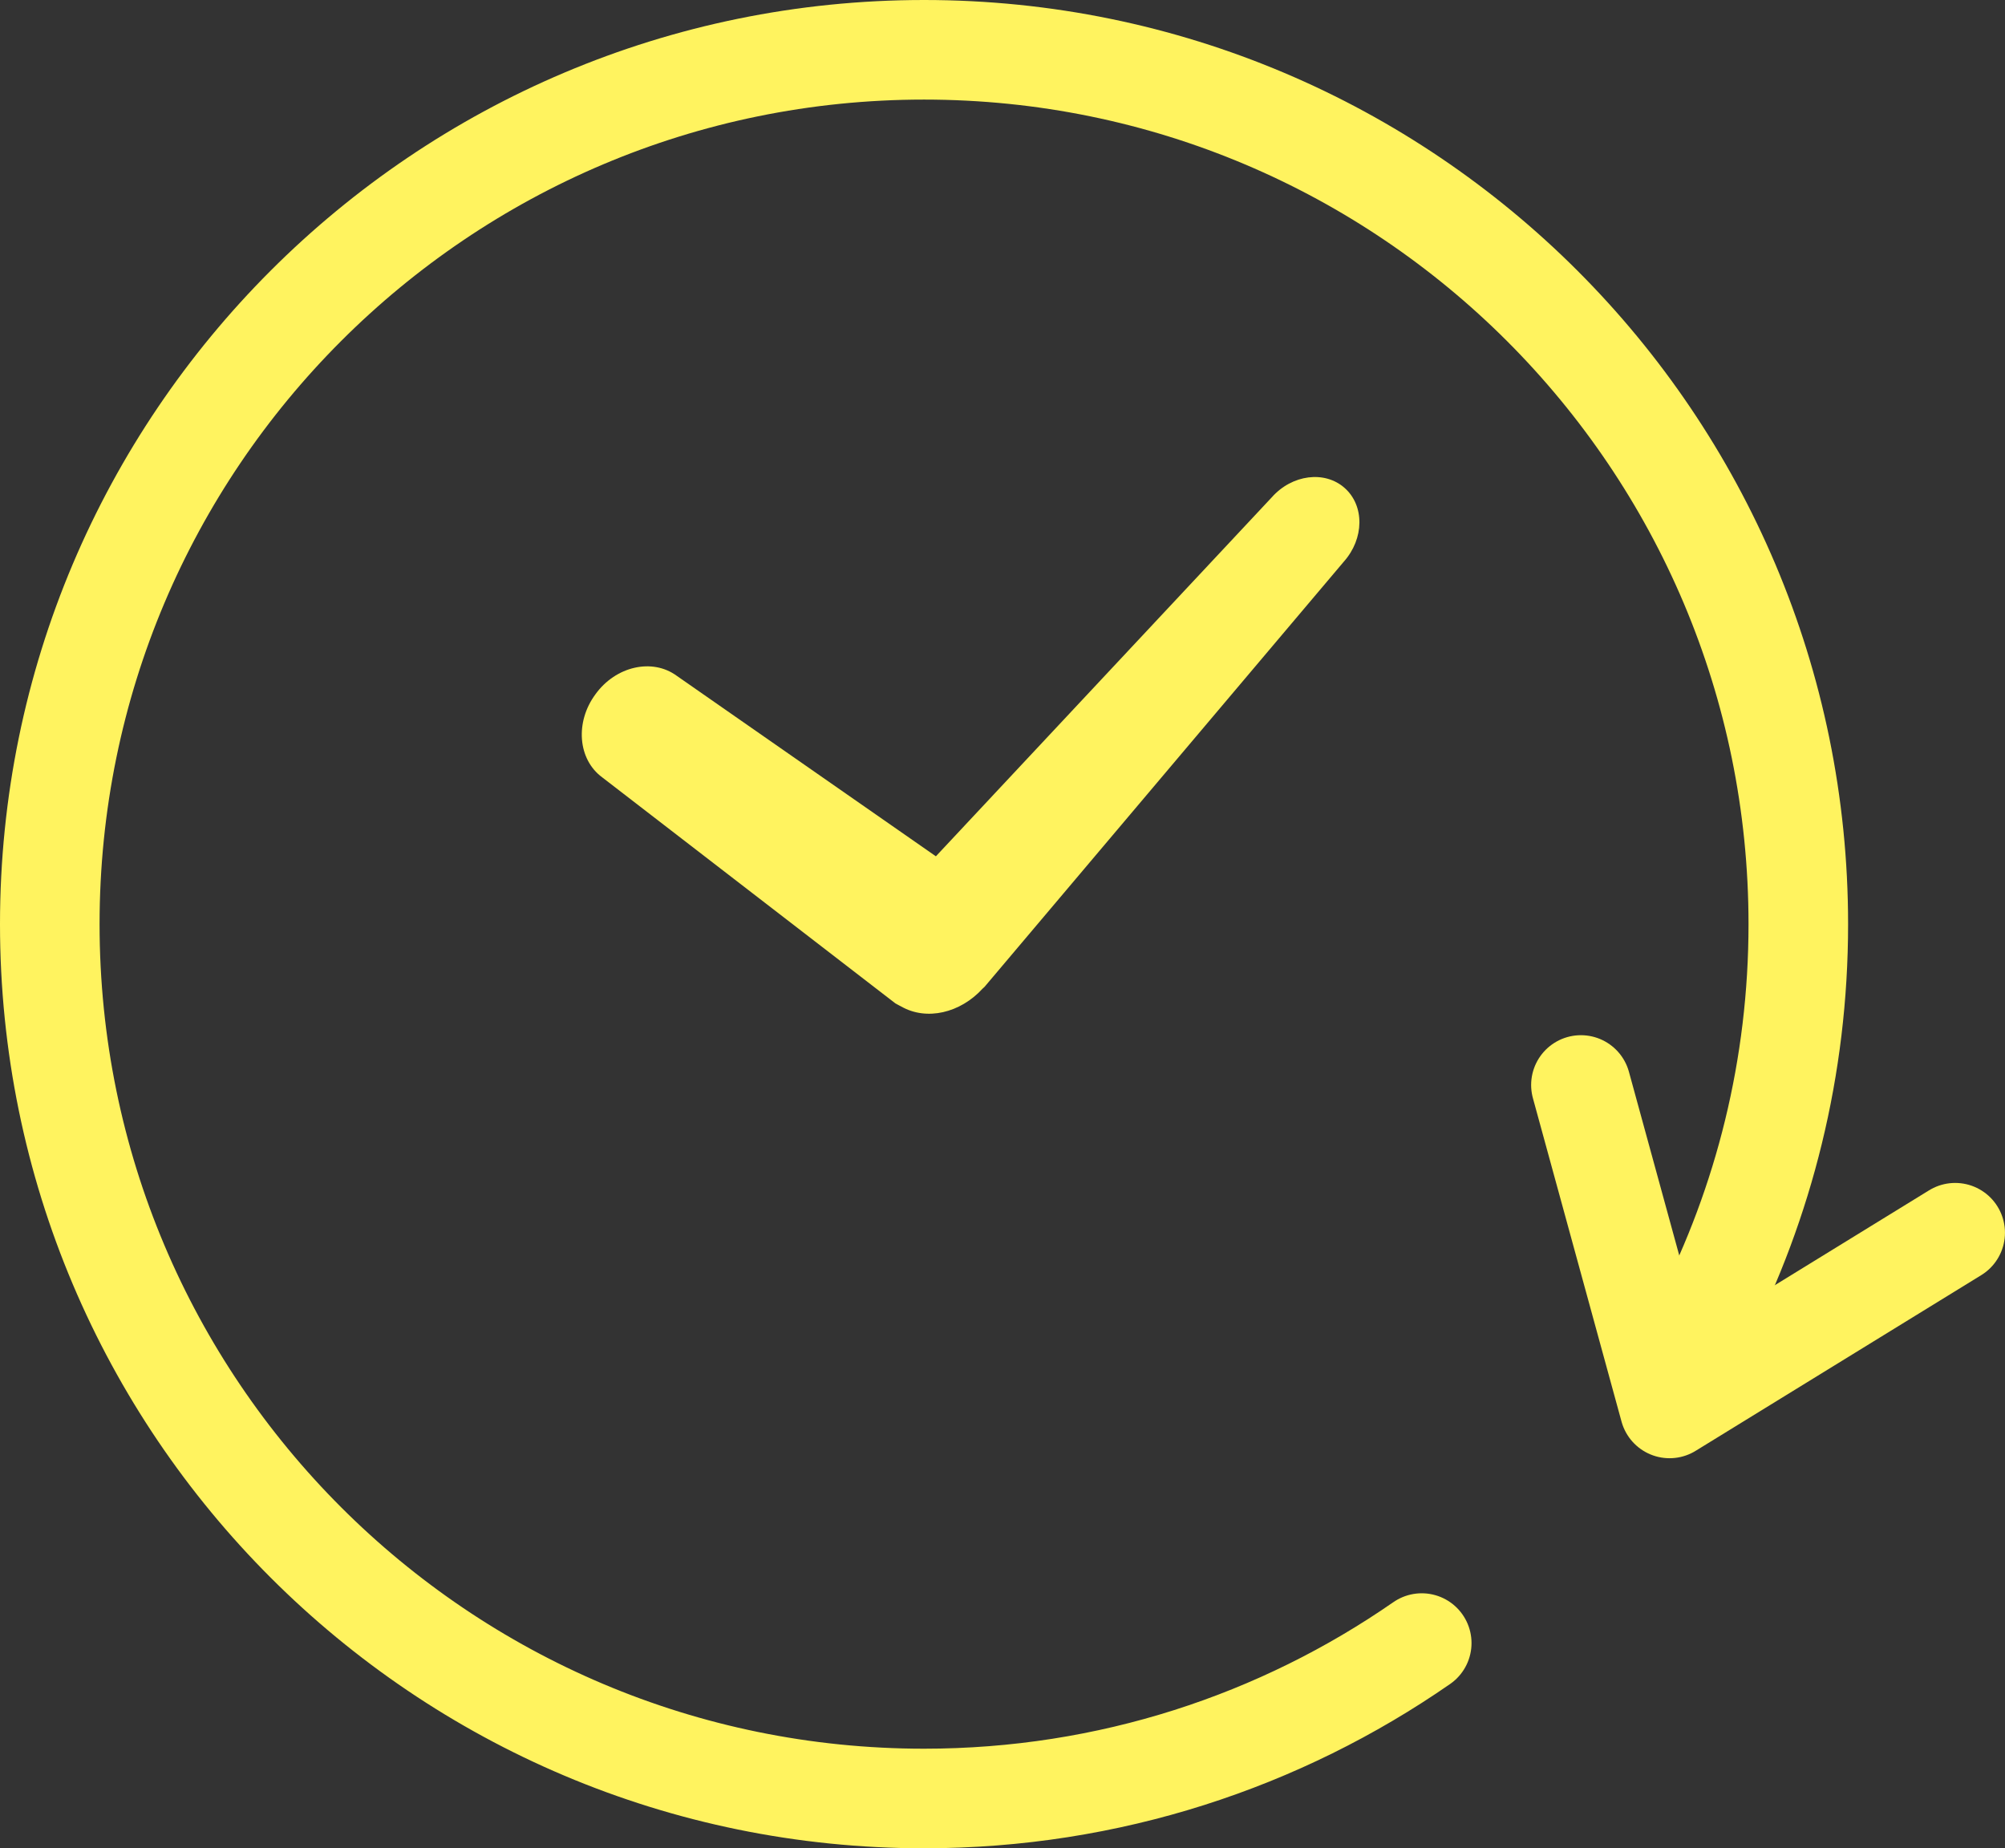
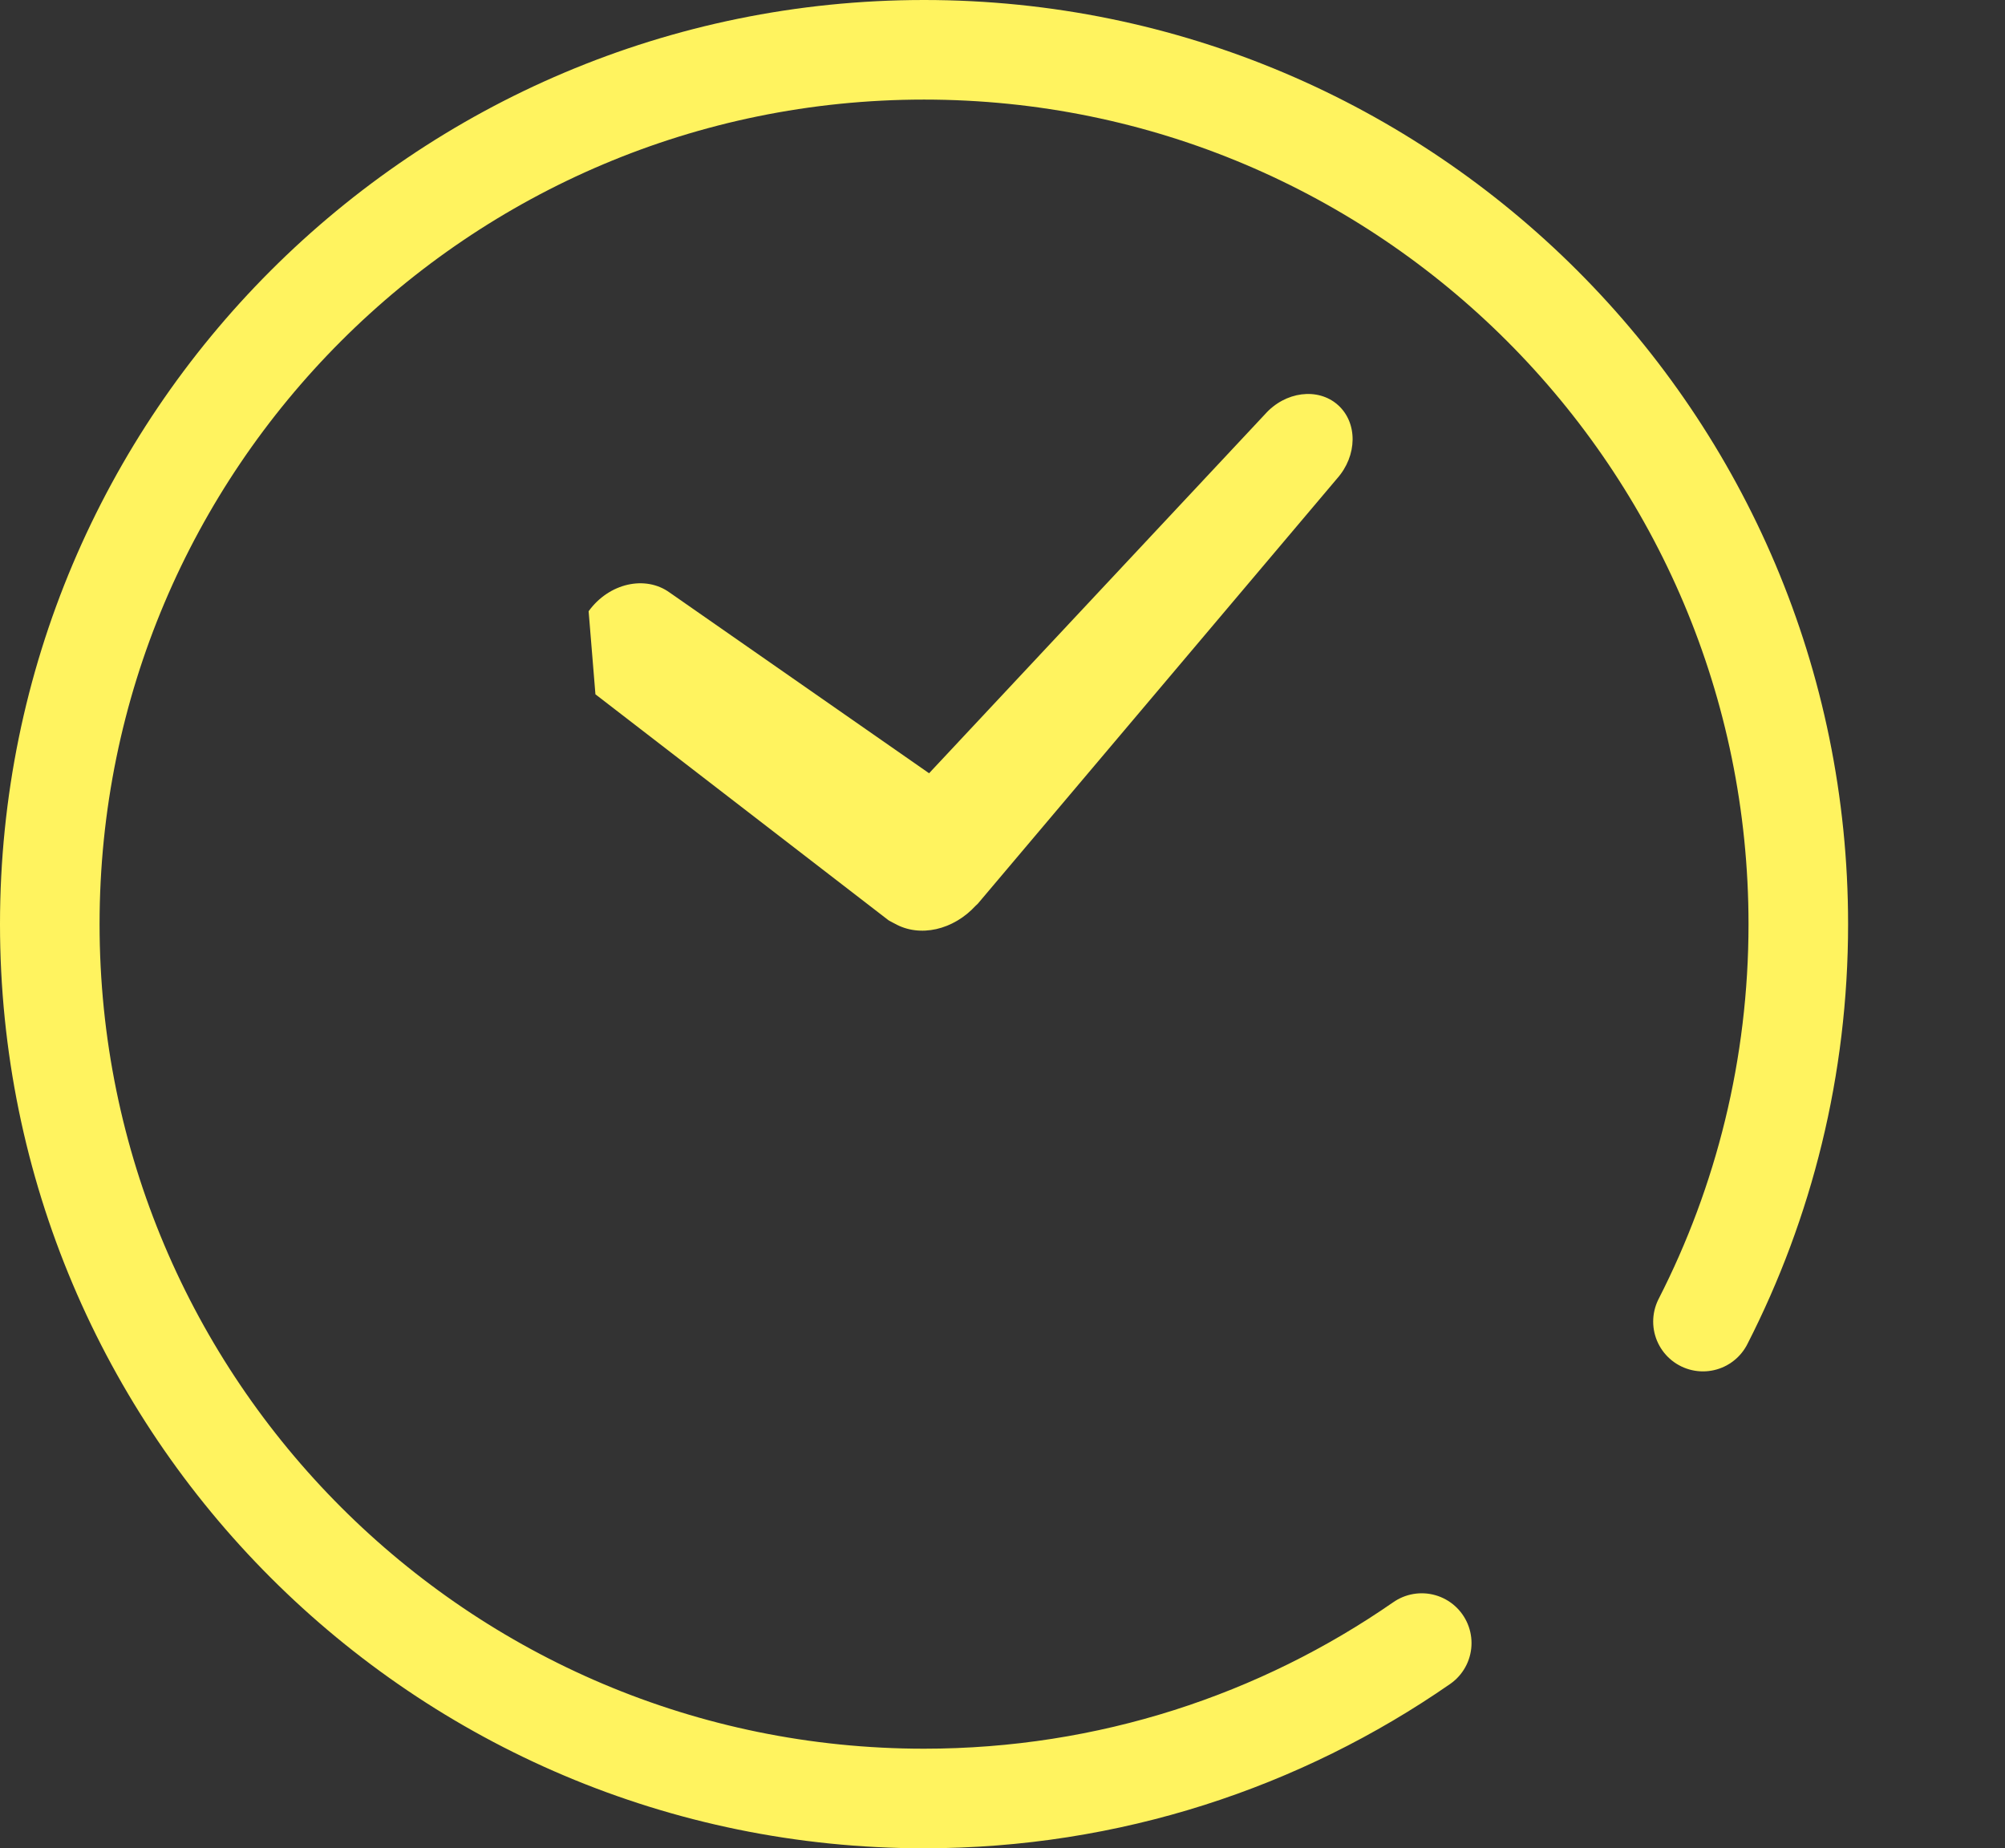
<svg xmlns="http://www.w3.org/2000/svg" id="_レイヤー_1" viewBox="0 0 62.46 57.572">
  <rect x="0" y="0" width="62.46" height="57.572" fill="#333333" stroke="none" />
  <defs>
    <style>.cls-1{fill:#fff35f;stroke-width:0px;}.cls-2{fill:none;stroke:#fff35f;stroke-linecap:round;stroke-linejoin:round;stroke-width:3.102px;}</style>
  </defs>
  <path class="cls-2" d="M44.29,51.18c-4.4,3.052-9.743,4.841-15.504,4.841-15.042,0-27.235-12.193-27.235-27.235S13.745,1.551,28.786,1.551s27.235,12.193,27.235,27.235c0,4.458-1.071,8.666-2.97,12.38" />
-   <path class="cls-1" d="M18.549,21.627c-.641.866-.547,2.03.212,2.587l9.132,7.04c.038.024.086.045.127.069.021.009.038.018.058.03.788.448,1.836.203,2.531-.557.021-.024.042-.033.06-.055l11.192-13.244c.641-.718.65-1.745.029-2.296-.619-.552-1.642-.424-2.275.294l-10.46,11.178-8.078-5.626c-.757-.551-1.892-.3-2.528.579Z" />
-   <polyline class="cls-2" points="49.249 33.796 52.01 43.871 60.908 38.398" />
+   <path class="cls-1" d="M18.549,21.627l9.132,7.04c.038.024.086.045.127.069.021.009.038.018.058.03.788.448,1.836.203,2.531-.557.021-.024.042-.033.06-.055l11.192-13.244c.641-.718.65-1.745.029-2.296-.619-.552-1.642-.424-2.275.294l-10.46,11.178-8.078-5.626c-.757-.551-1.892-.3-2.528.579Z" />
</svg>